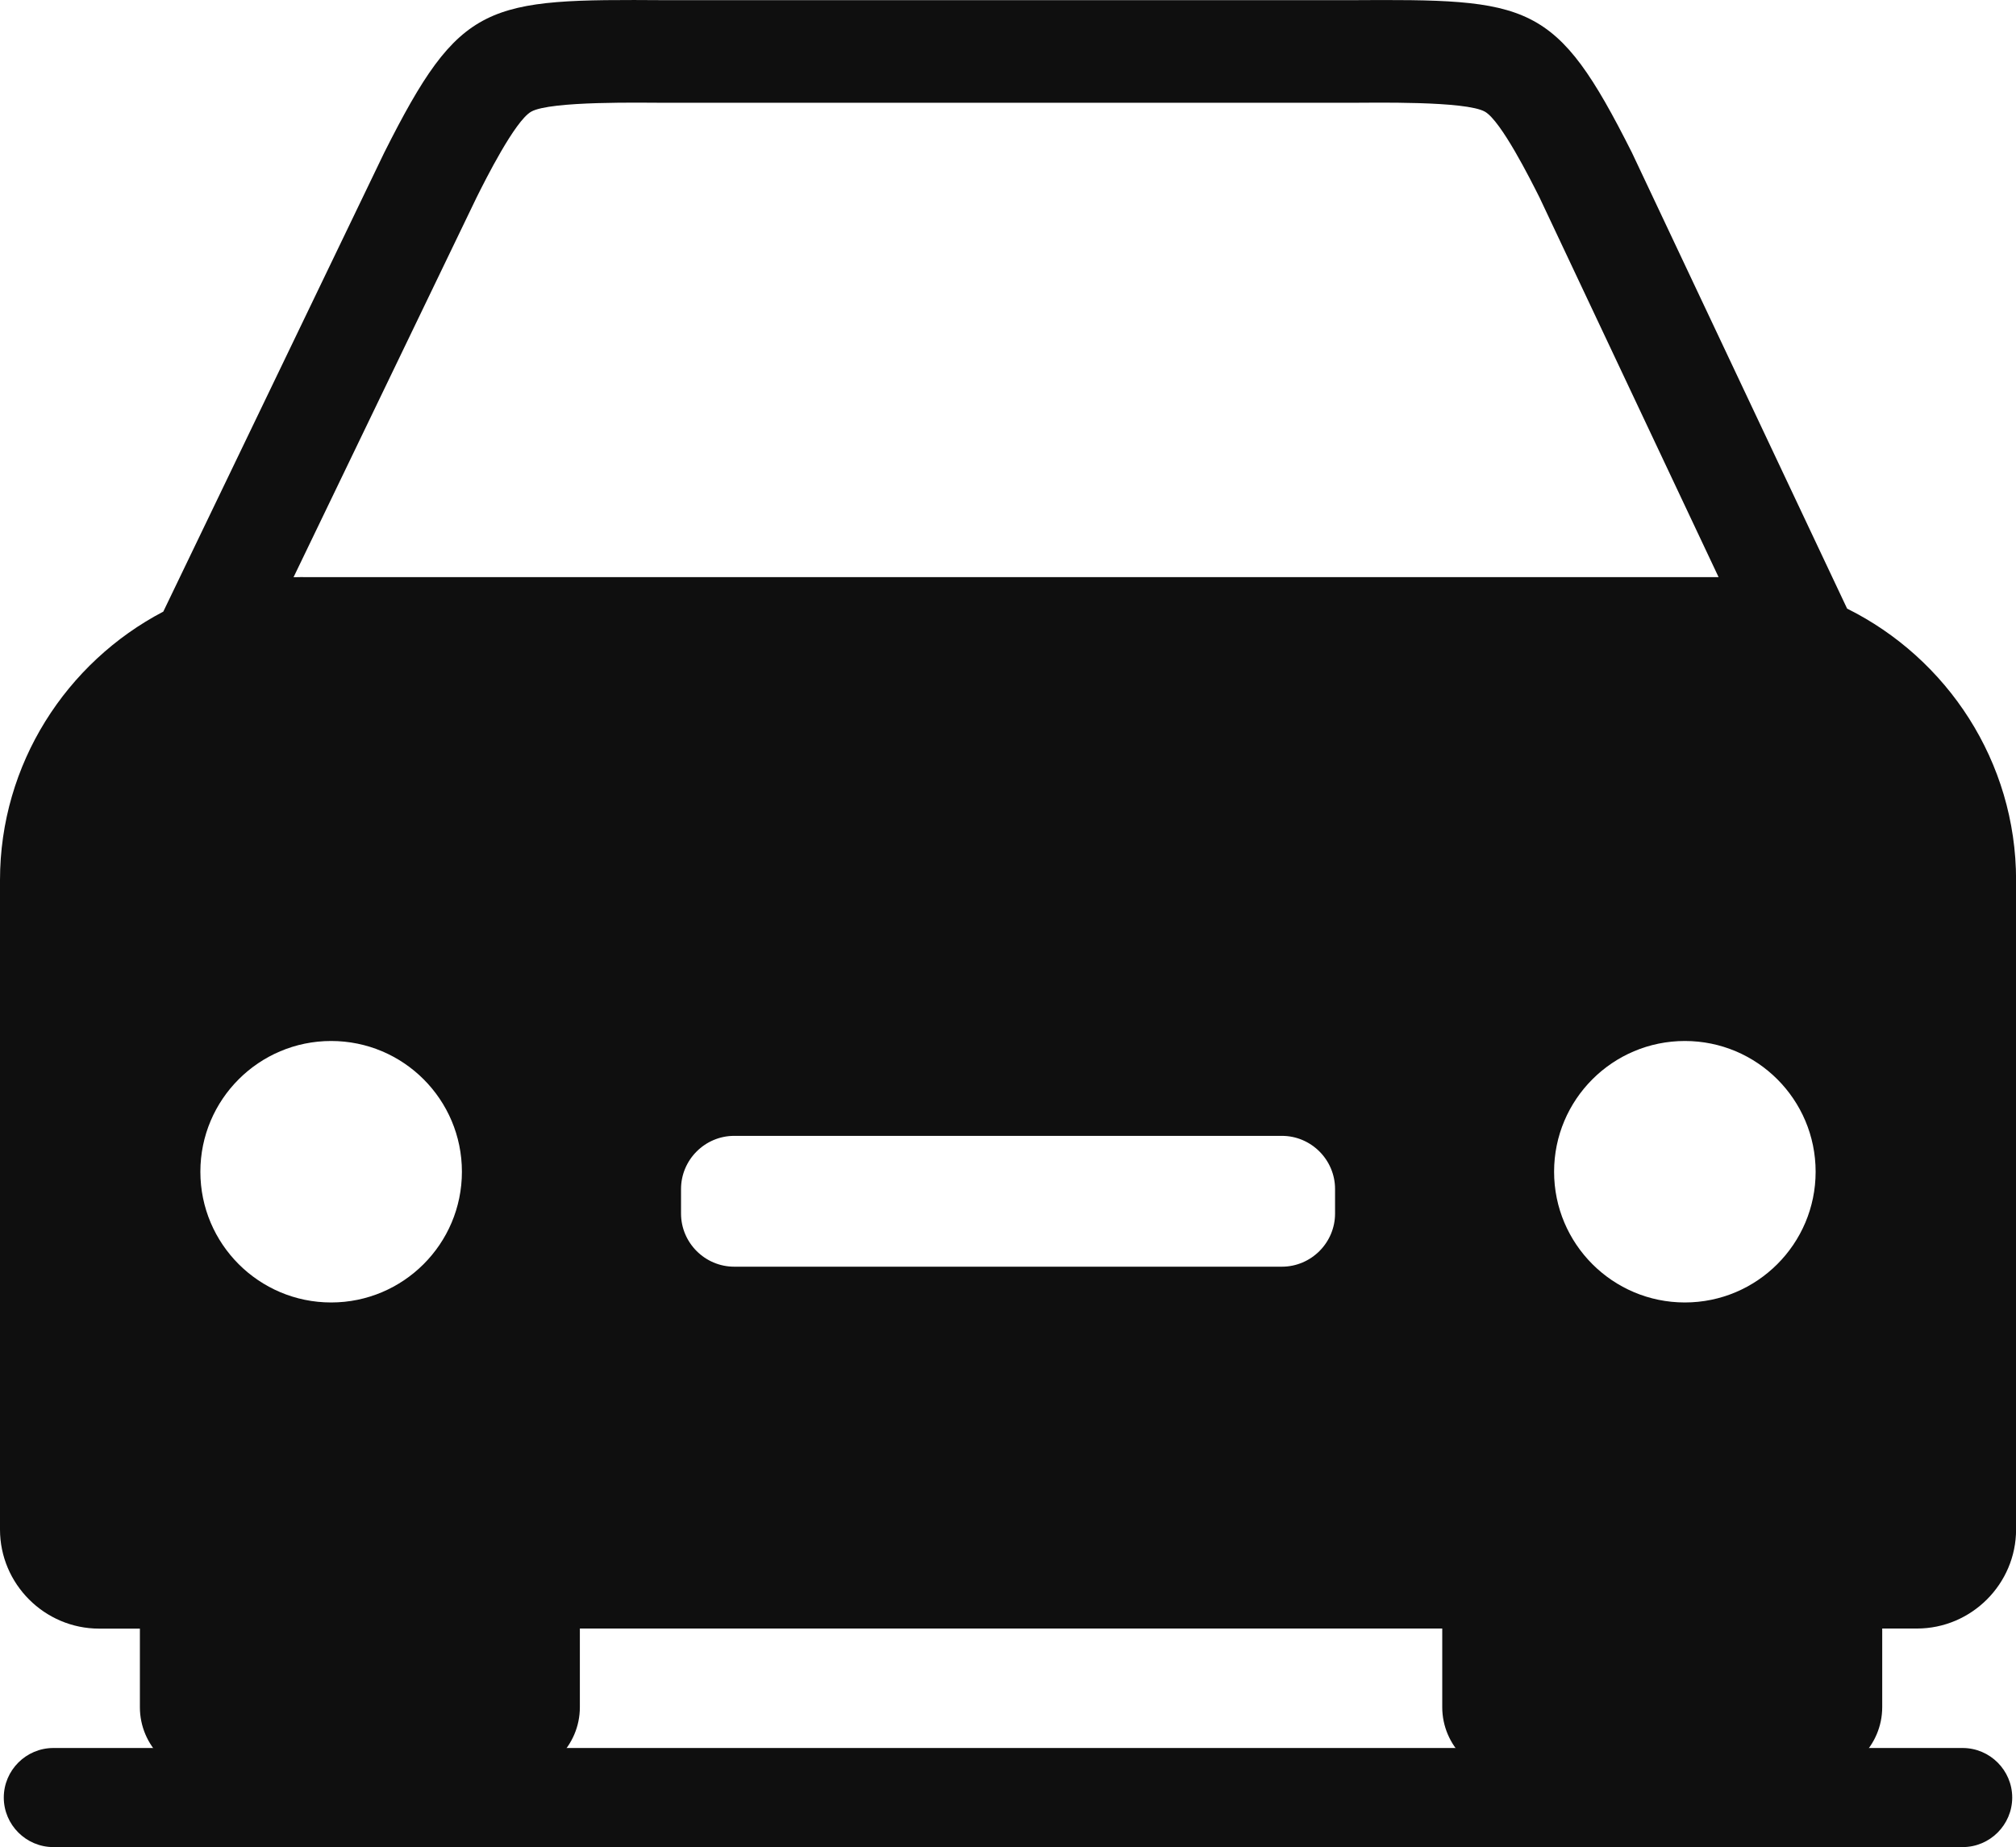
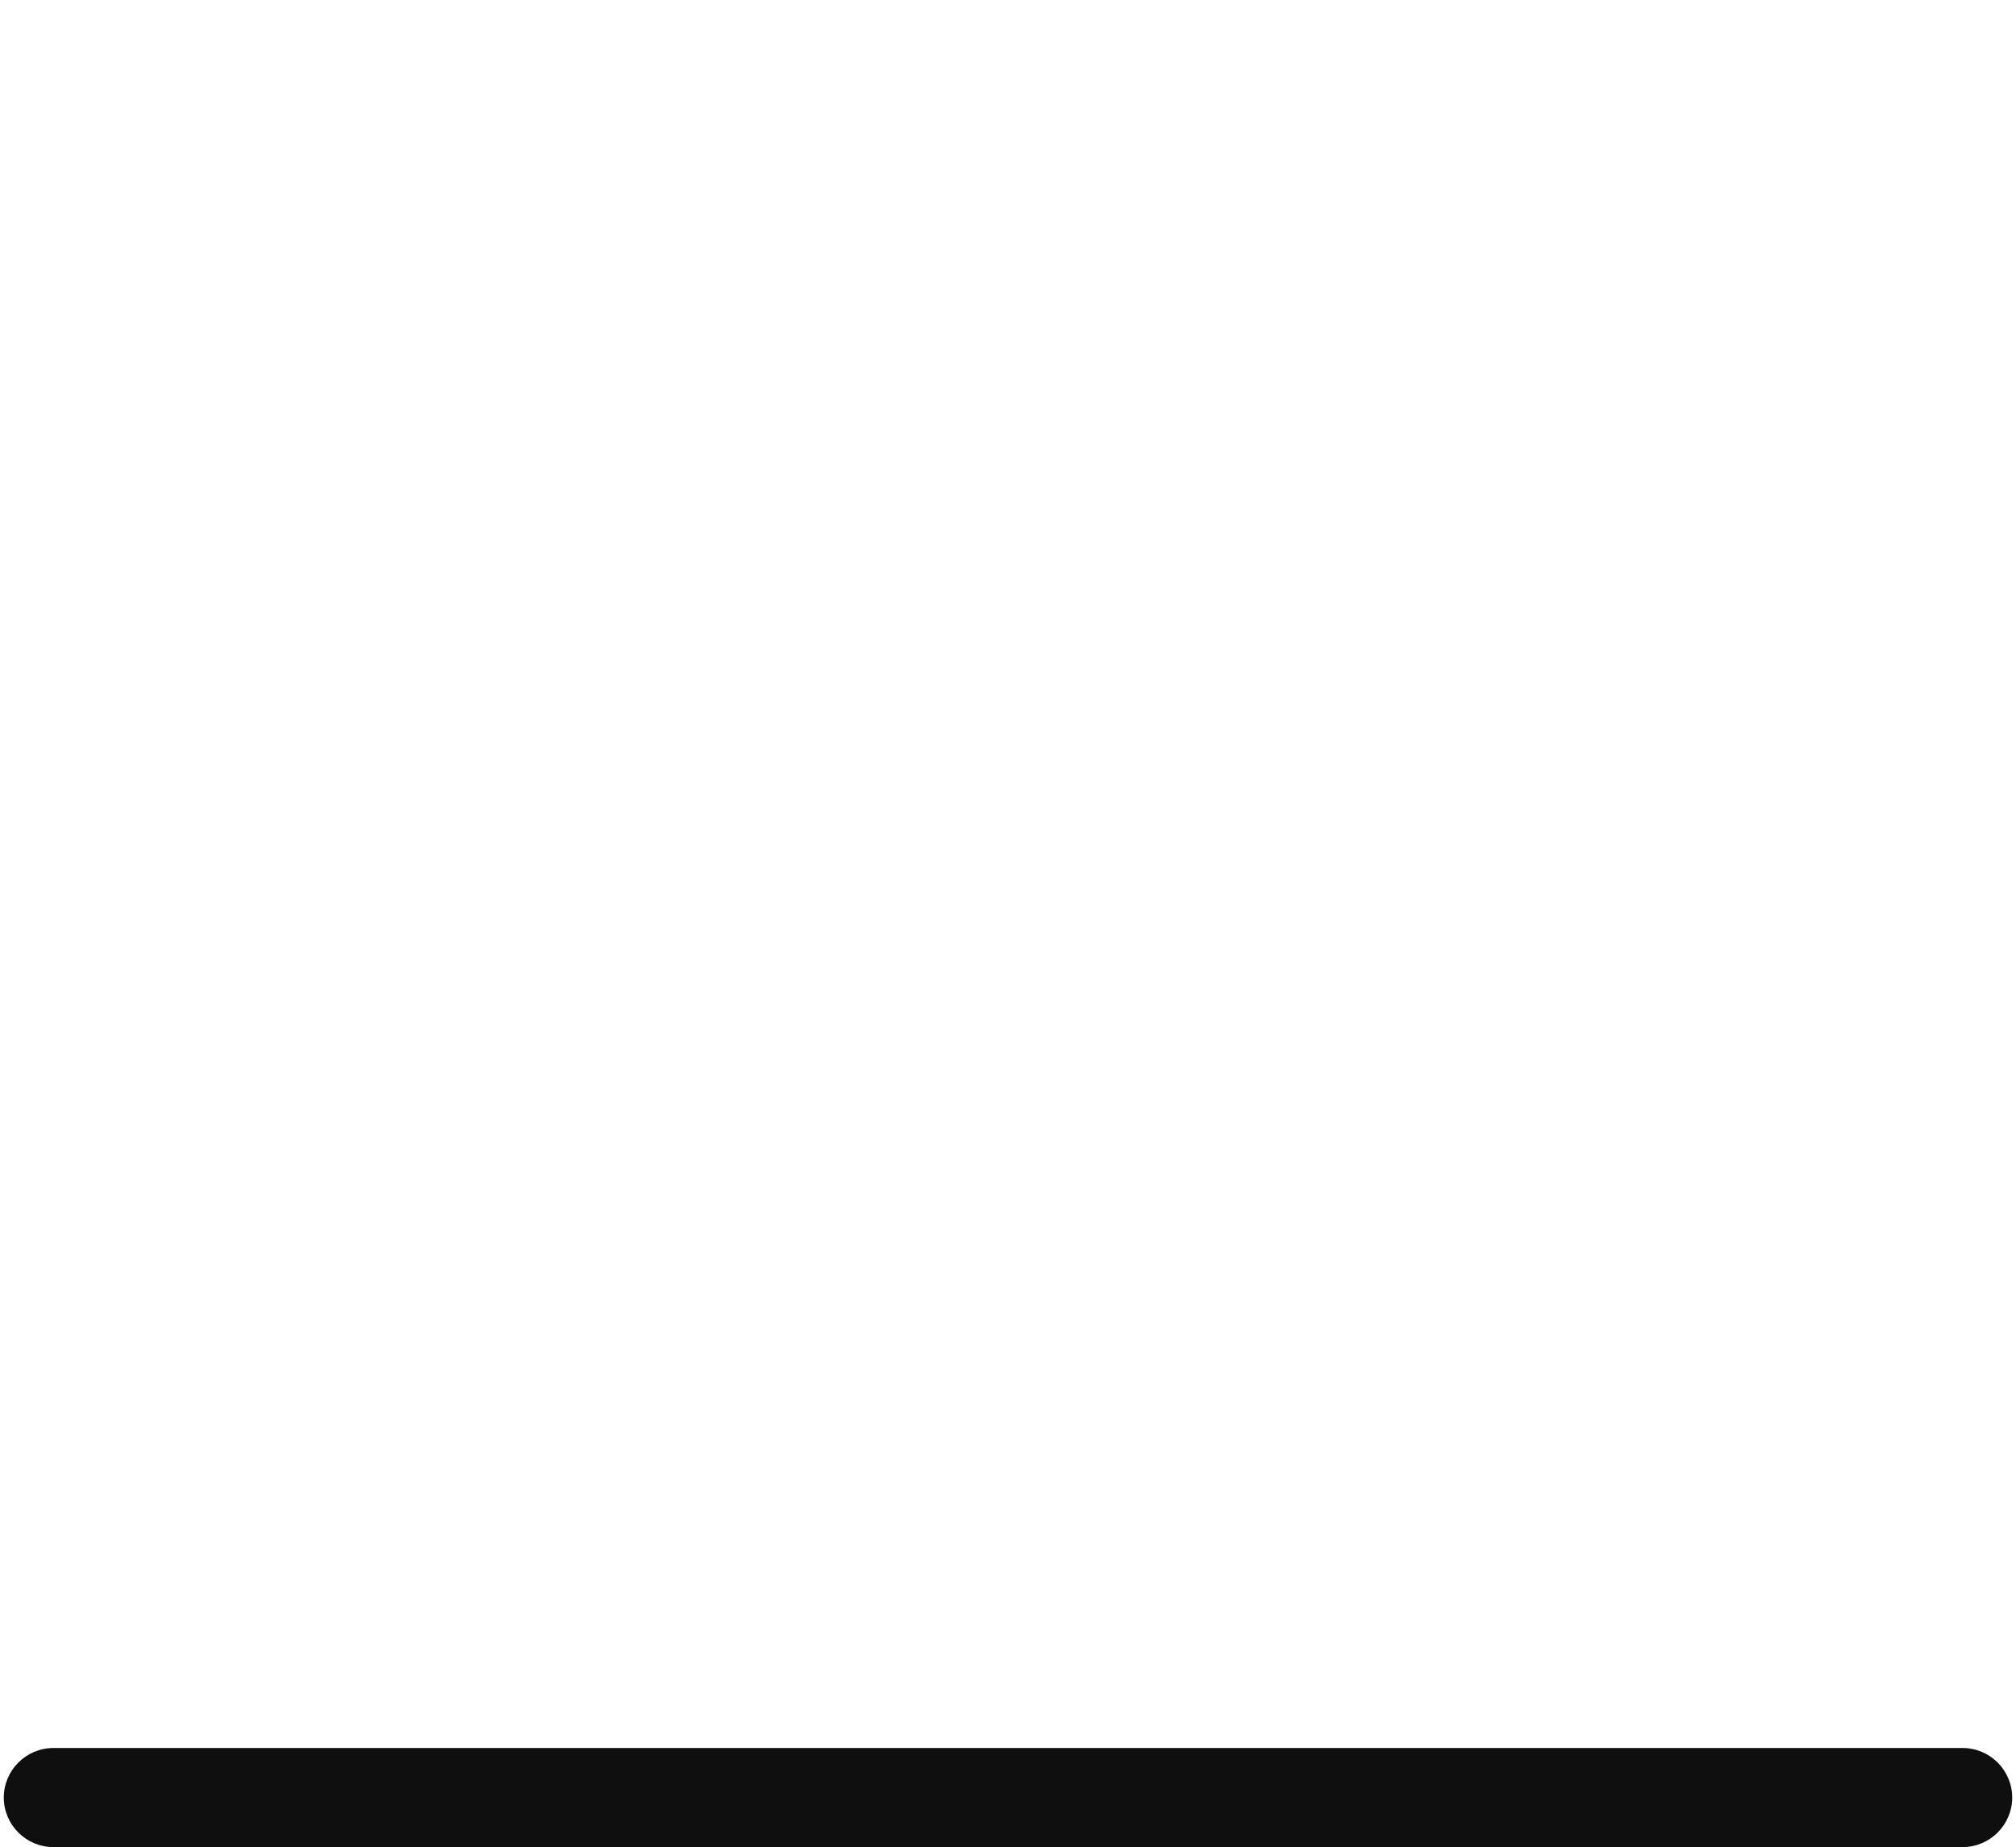
<svg xmlns="http://www.w3.org/2000/svg" id="Camada_2" data-name="Camada 2" viewBox="0 0 234.33 214.74">
  <g id="Layer_1" data-name="Layer 1">
-     <path d="M67.4,189.35v9.14c0,4.47-3.66,8.13-8.13,8.13H24.39c-4.47,0-8.13-3.66-8.13-8.13v-9.14h-4.74c-6.34,0-11.52-5.19-11.52-11.52v-75.5c0-13.52,7.73-25.33,18.98-31.22l25.68-53.36C53.54.09,56.44-.12,77.44.02h79.46c21-.13,23.9.07,32.78,17.71l25.02,53.03c11.61,5.77,19.64,17.77,19.64,31.56v75.5c0,6.34-5.19,11.52-11.52,11.52h-4.04v9.14c0,4.47-3.66,8.13-8.13,8.13h-34.88c-4.47,0-8.13-3.66-8.13-8.13v-9.14h-100.23ZM38.49,121.03c8.4,0,15.2,6.81,15.2,15.2s-6.81,15.2-15.2,15.2-15.2-6.81-15.2-15.2,6.81-15.2,15.2-15.2ZM195.84,121.03c8.4,0,15.2,6.81,15.2,15.2s-6.81,15.2-15.2,15.2-15.2-6.81-15.2-15.2,6.81-15.2,15.2-15.2ZM85.34,132.06h63.66c3.4,0,6.18,2.78,6.18,6.18v2.85c0,3.4-2.78,6.18-6.18,6.18h-63.66c-3.4,0-6.18-2.78-6.18-6.18v-2.85c0-3.4,2.78-6.18,6.18-6.18ZM35.22,67.1h163.9c.22,0,.43,0,.64,0l-20.81-44.13c-1.04-2.07-4.46-8.89-6.34-9.98-2.22-1.28-13.11-1.04-15.71-1.04h-79.46c-2.61,0-13.49-.24-15.71,1.04-1.89,1.09-5.31,7.91-6.34,9.98l-21.27,44.14c.37-.01.73-.02,1.1-.02Z" style="fill: #0f0f0f; fill-rule: evenodd;" />
    <path d="M6.2,203.23h221.93c3.17,0,5.76,2.59,5.76,5.76h0c0,3.17-2.59,5.76-5.76,5.76H6.2c-3.17,0-5.76-2.59-5.76-5.76H.44c0-3.17,2.59-5.76,5.76-5.76" style="fill: #0f0f0f; fill-rule: evenodd;" />
  </g>
</svg>